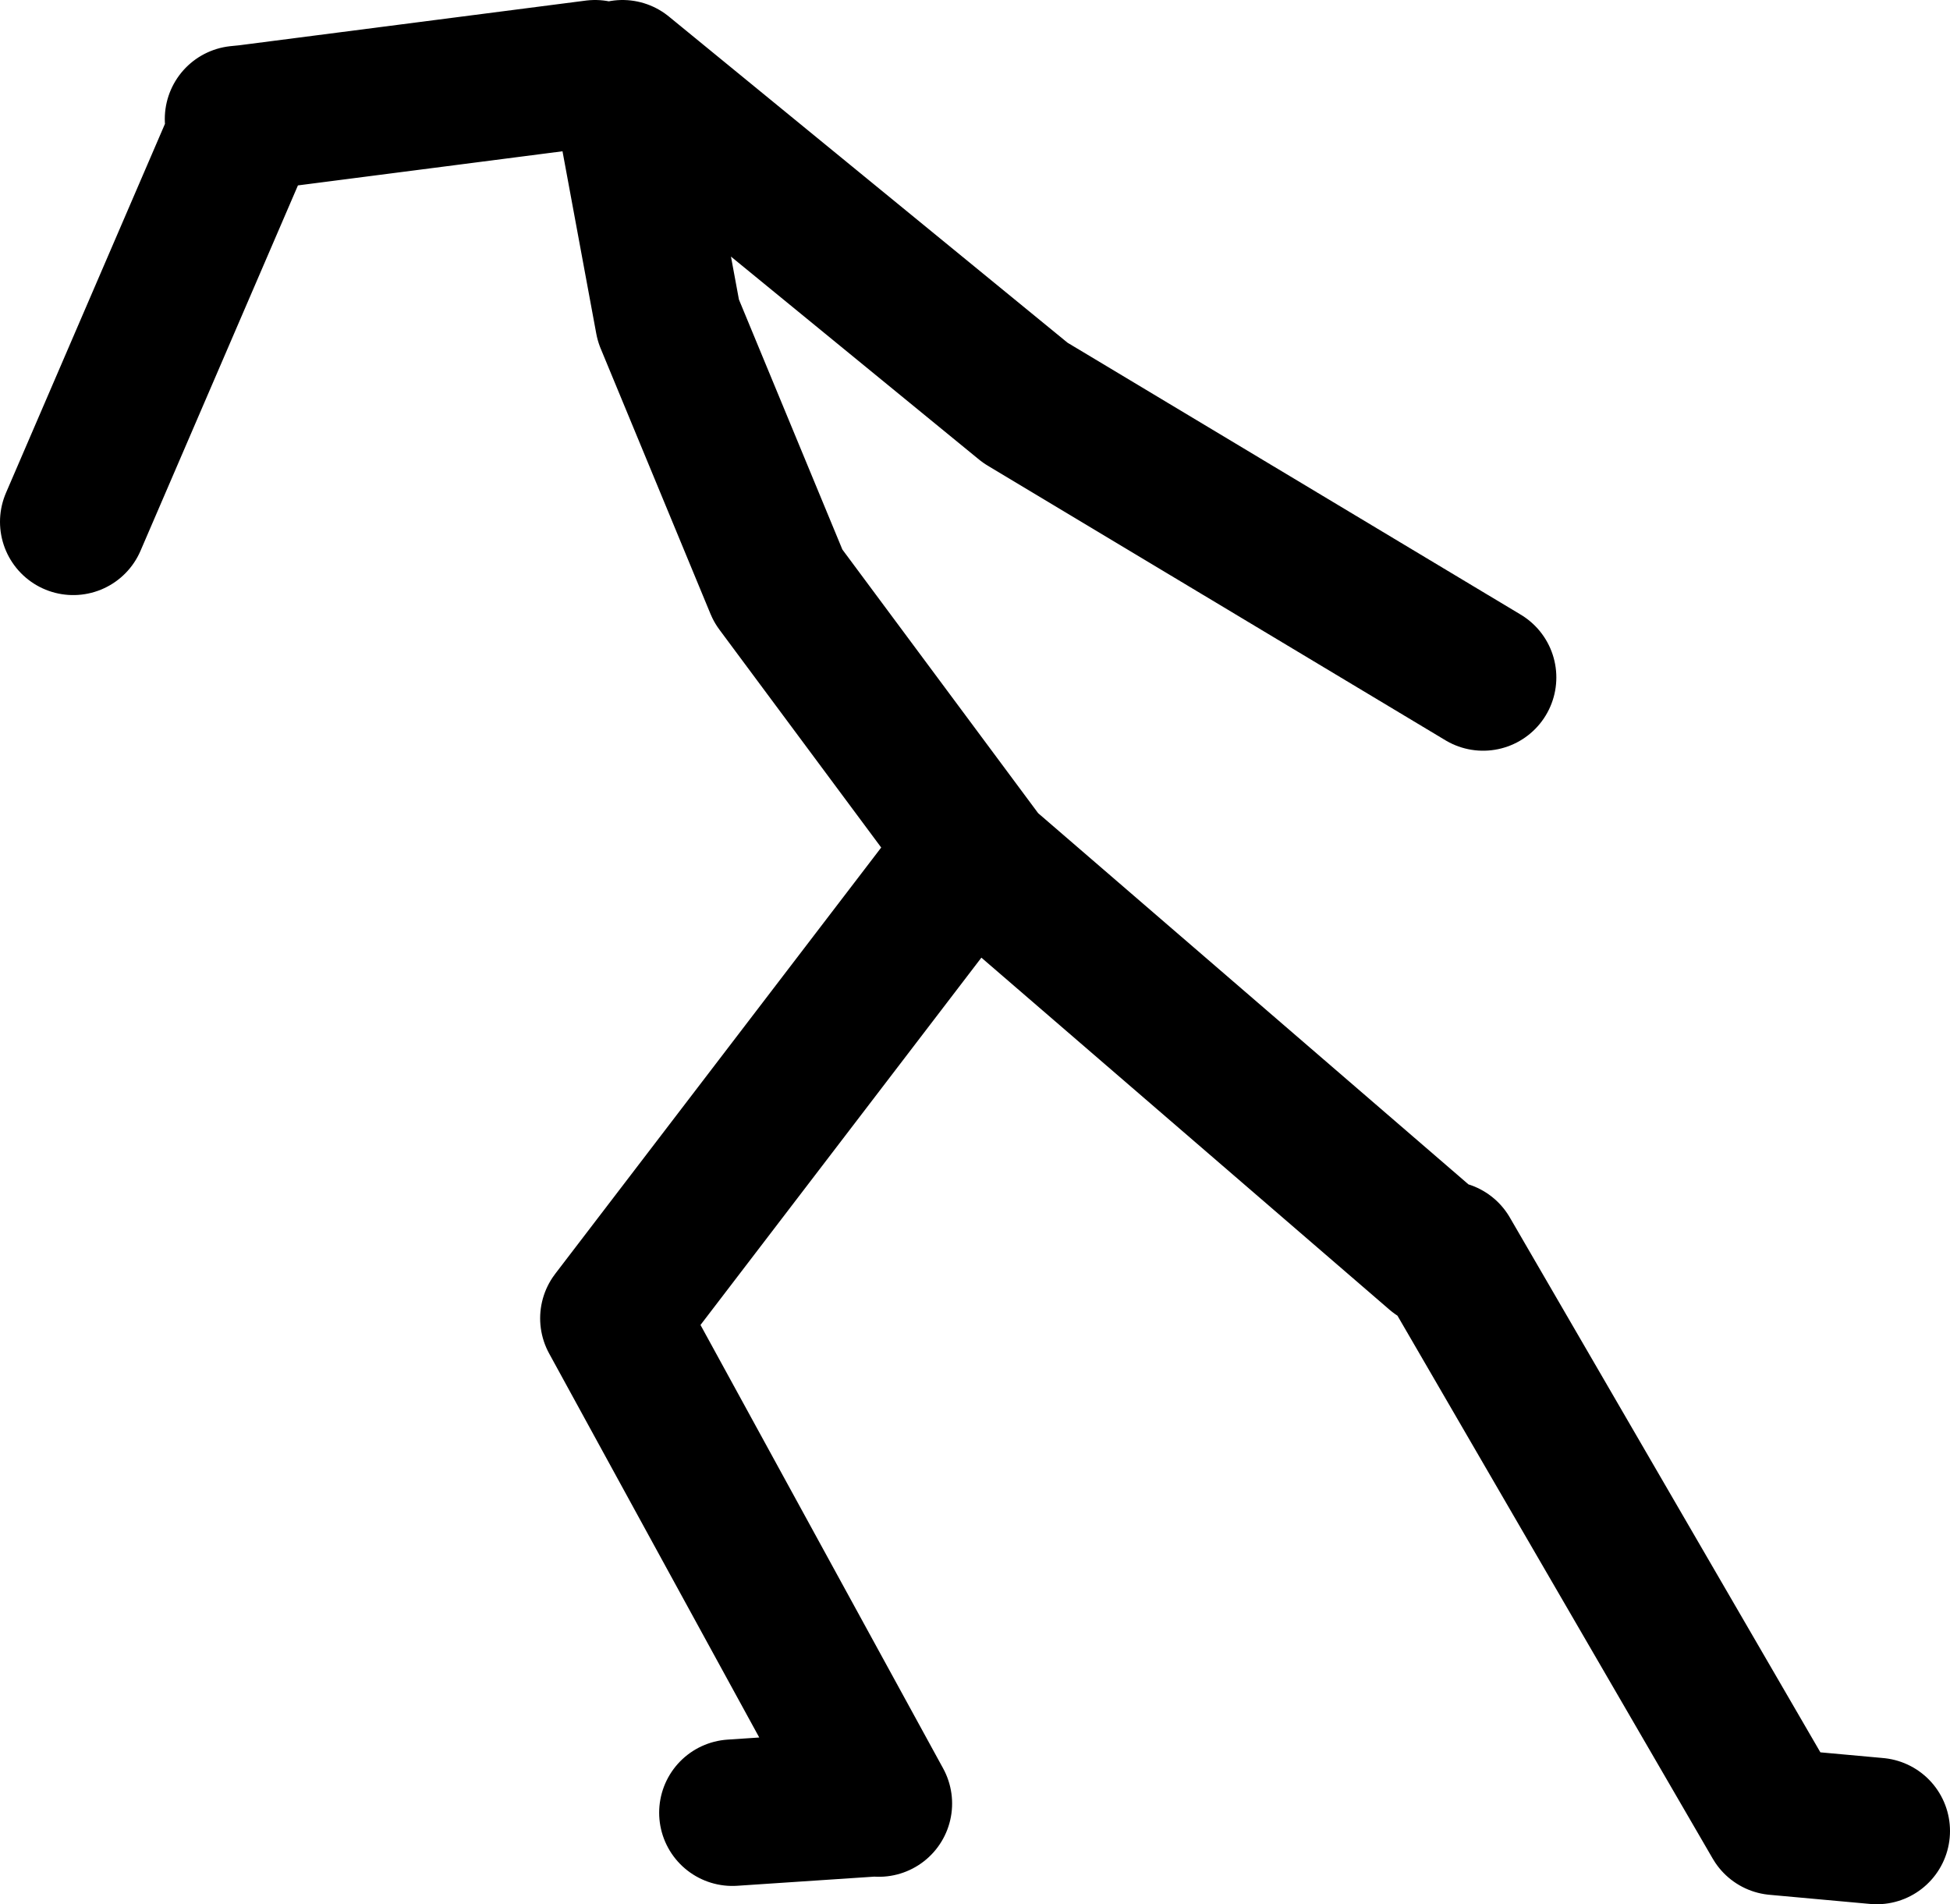
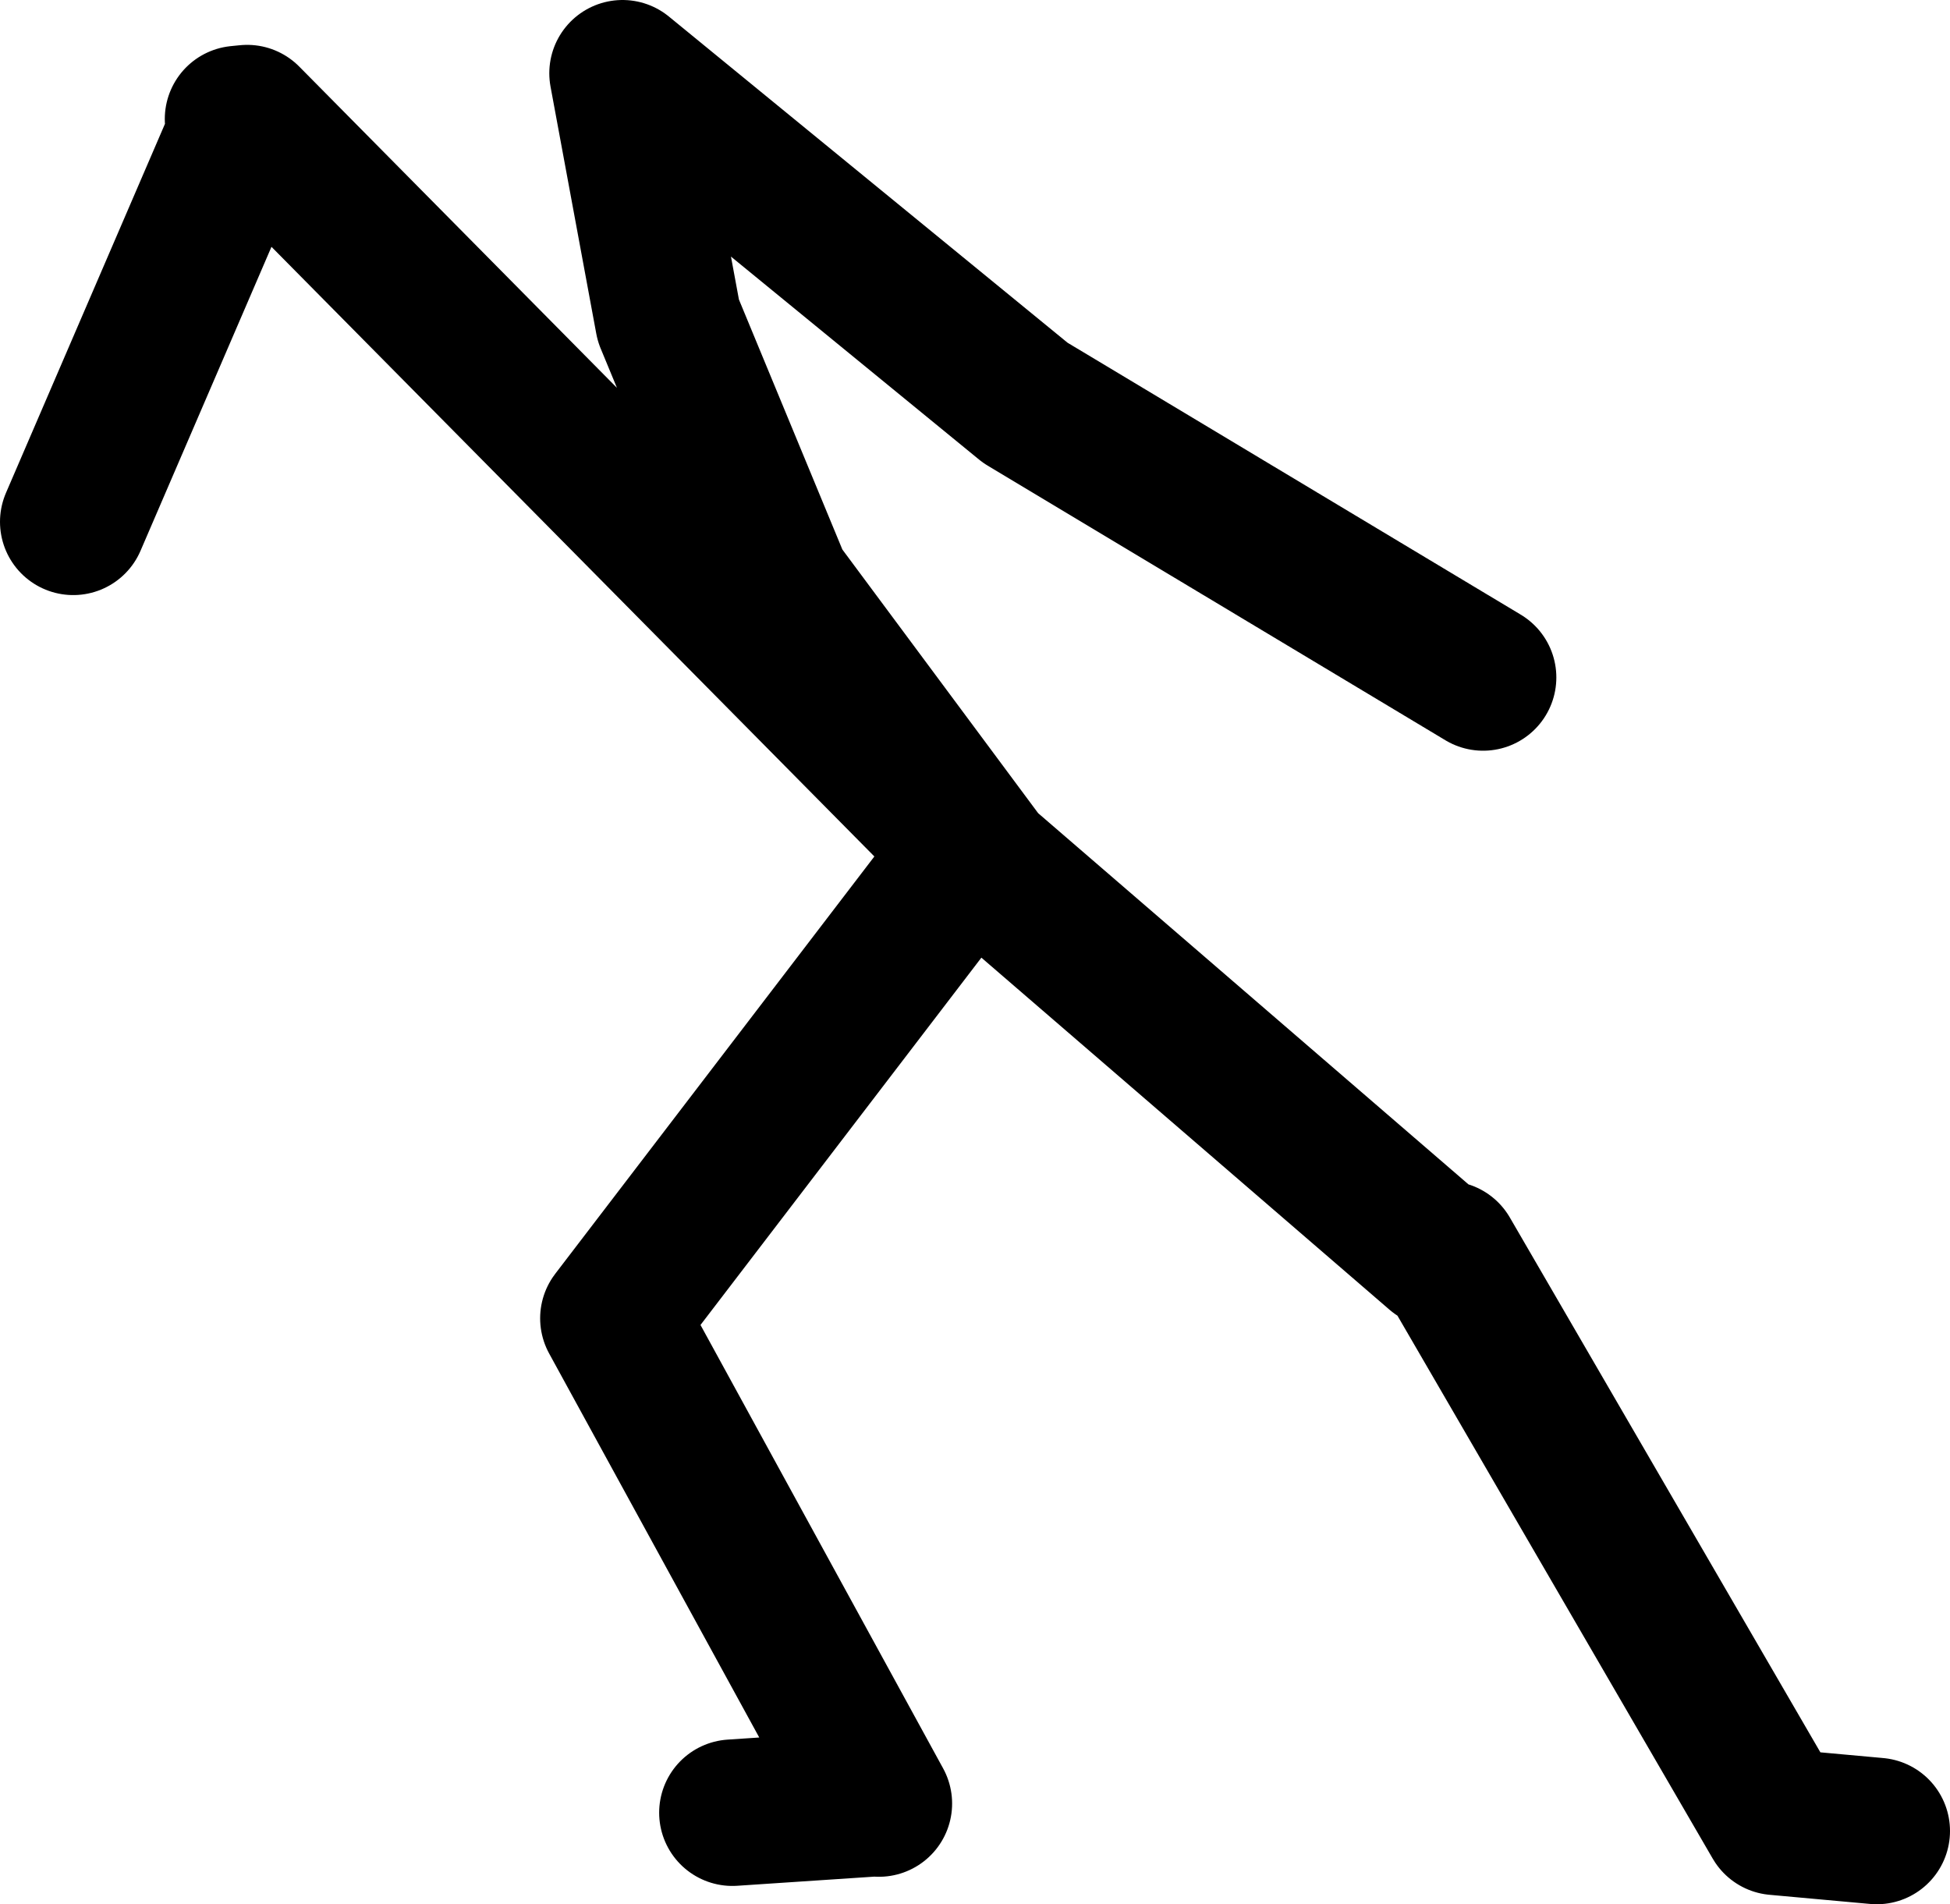
<svg xmlns="http://www.w3.org/2000/svg" height="104.0px" width="106.5px">
  <g transform="matrix(1.0, 0.0, 0.0, 1.0, 67.5, 100.0)">
-     <path d="M-63.5 -71.5 L-54.0 -93.55 -54.5 -93.5 M-19.5 -1.5 L-34.0 -28.0 -14.5 -53.5 -13.75 -52.85 -25.0 -68.0 -31.0 -82.5 -33.5 -96.0 -11.5 -78.0 13.5 -63.0 M-20.0 -1.5 L-27.5 -1.0 M35.0 0.0 L29.5 -0.5 11.5 -31.5 M11.0 -31.5 L-13.75 -52.85 M-35.0 -96.0 L-54.0 -93.55" fill="none" stroke="#000000" stroke-linecap="round" stroke-linejoin="round" stroke-width="8.0" />
+     <path d="M-63.5 -71.5 L-54.0 -93.55 -54.5 -93.5 M-19.5 -1.5 L-34.0 -28.0 -14.5 -53.5 -13.75 -52.85 -25.0 -68.0 -31.0 -82.5 -33.5 -96.0 -11.5 -78.0 13.5 -63.0 M-20.0 -1.5 L-27.5 -1.0 M35.0 0.0 L29.5 -0.5 11.5 -31.5 M11.0 -31.5 L-13.75 -52.85 L-54.0 -93.55" fill="none" stroke="#000000" stroke-linecap="round" stroke-linejoin="round" stroke-width="8.0" />
  </g>
</svg>